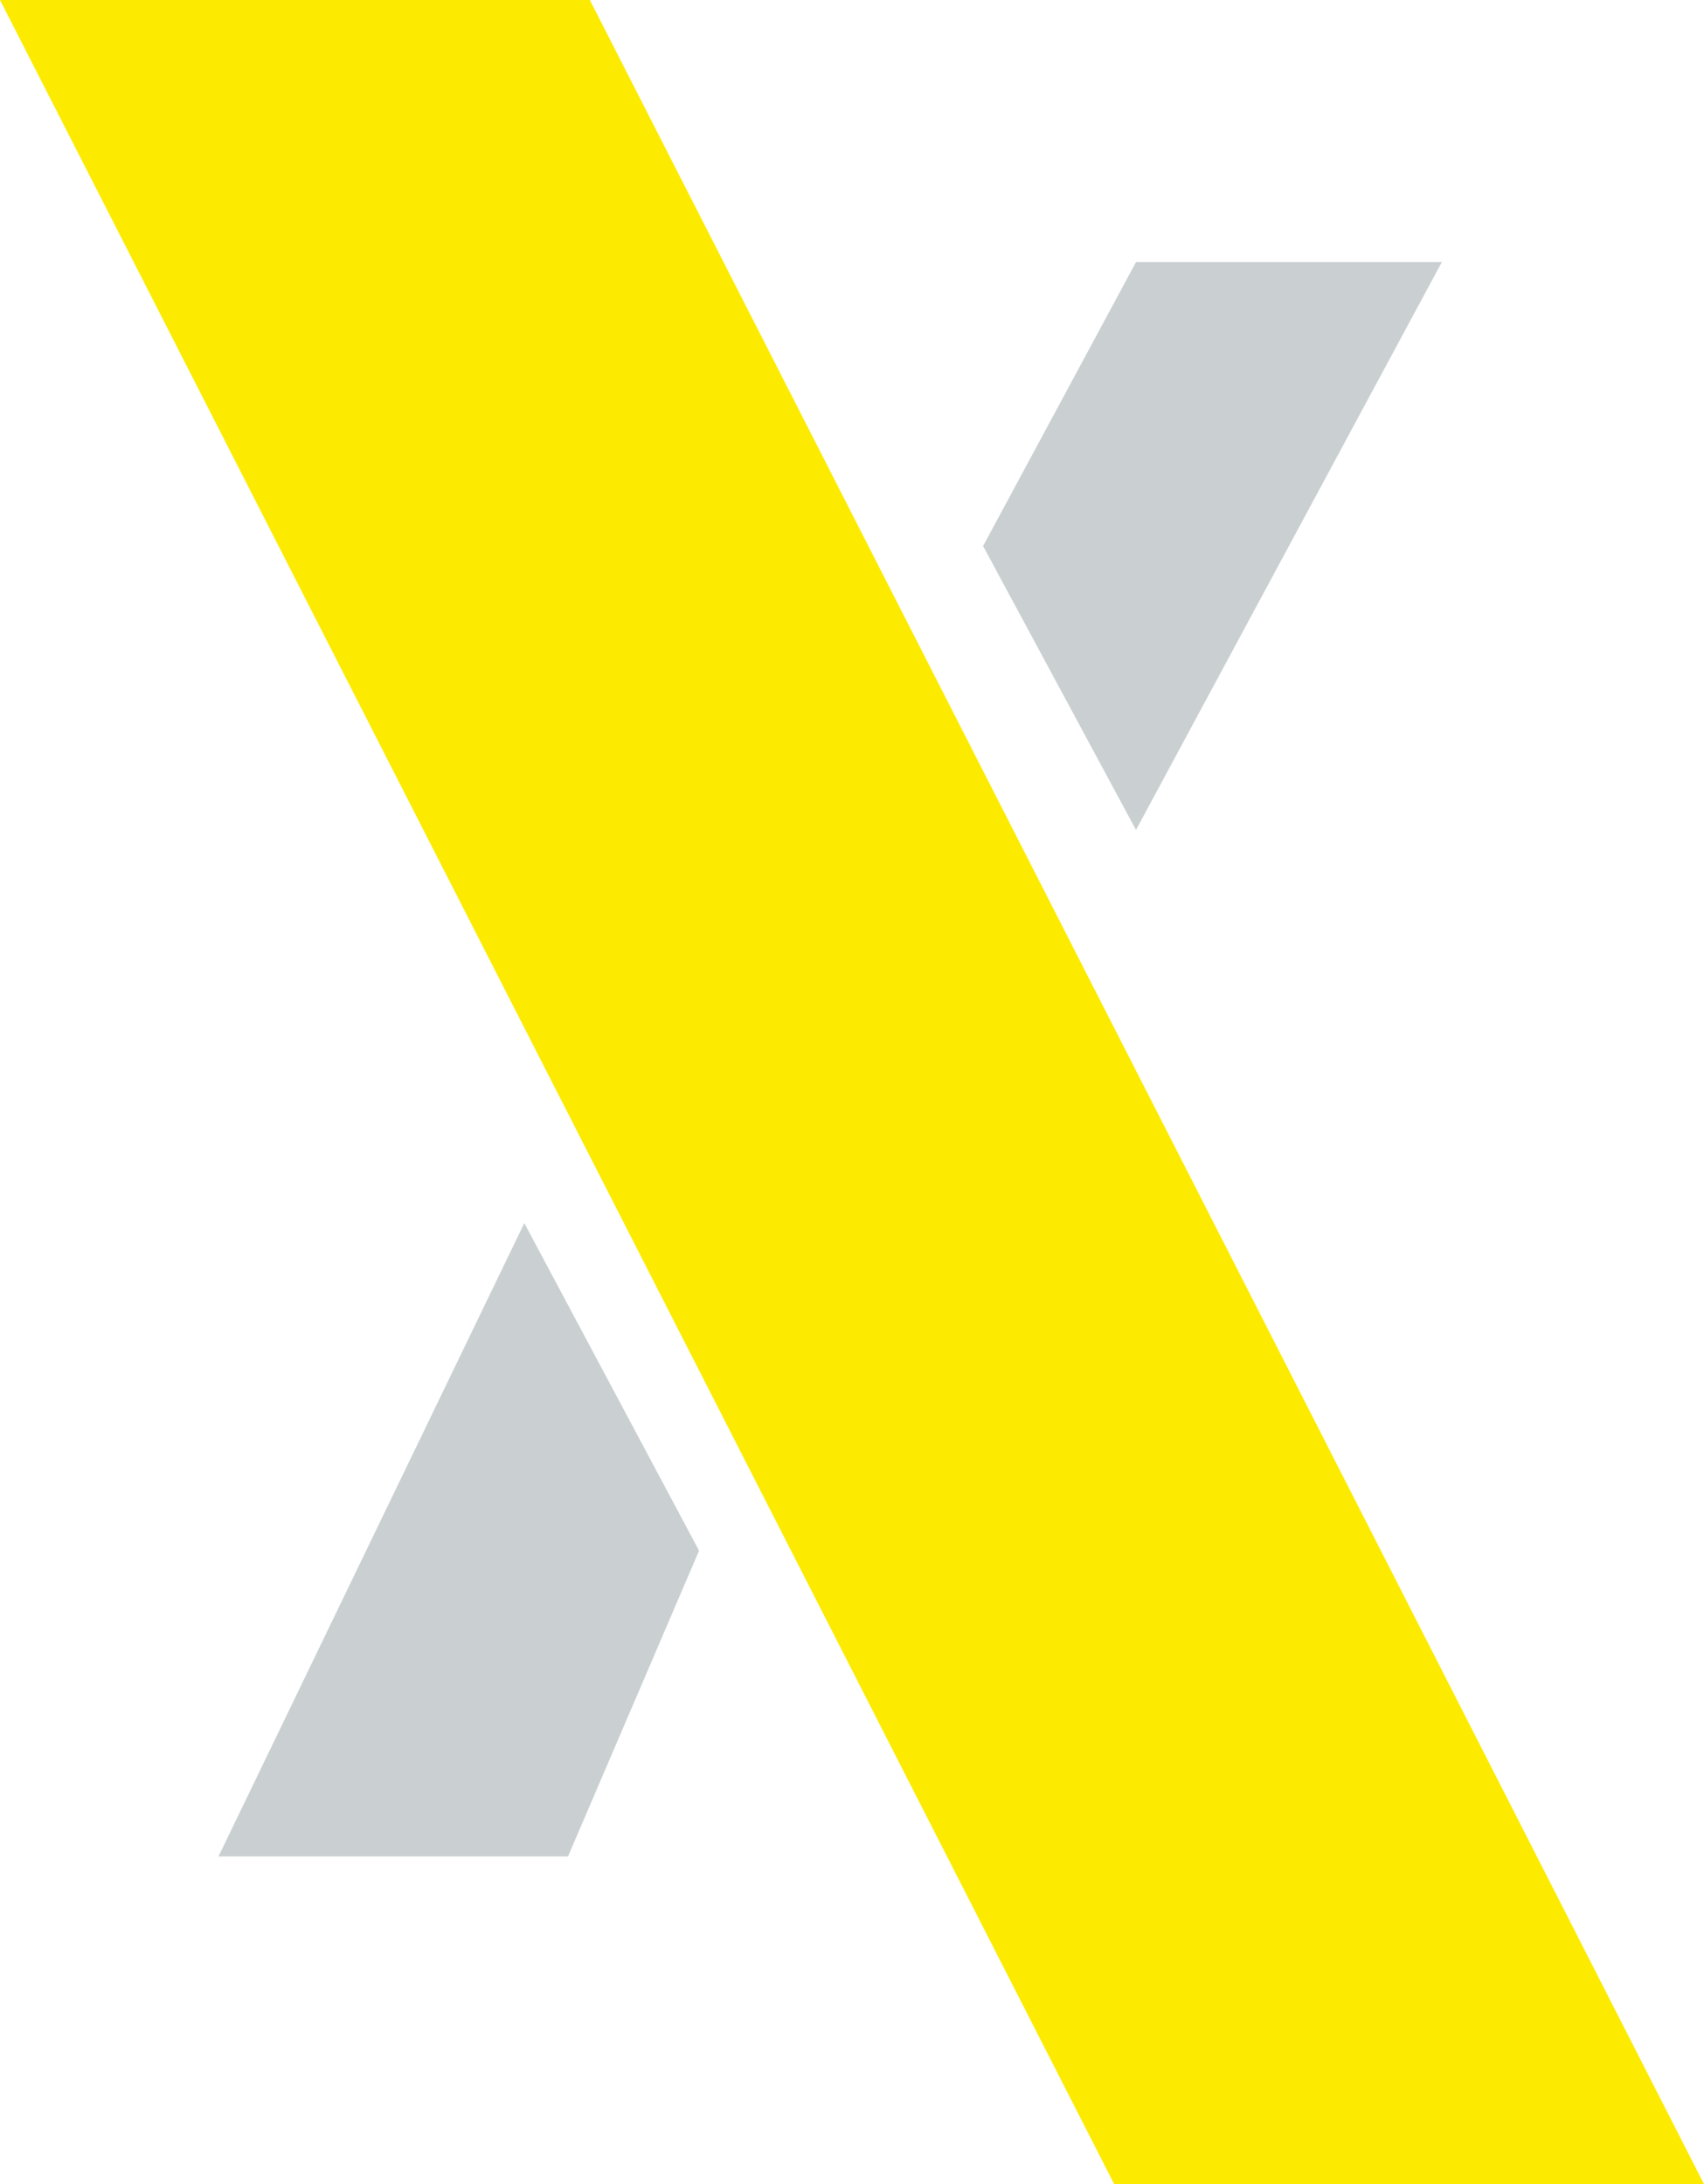
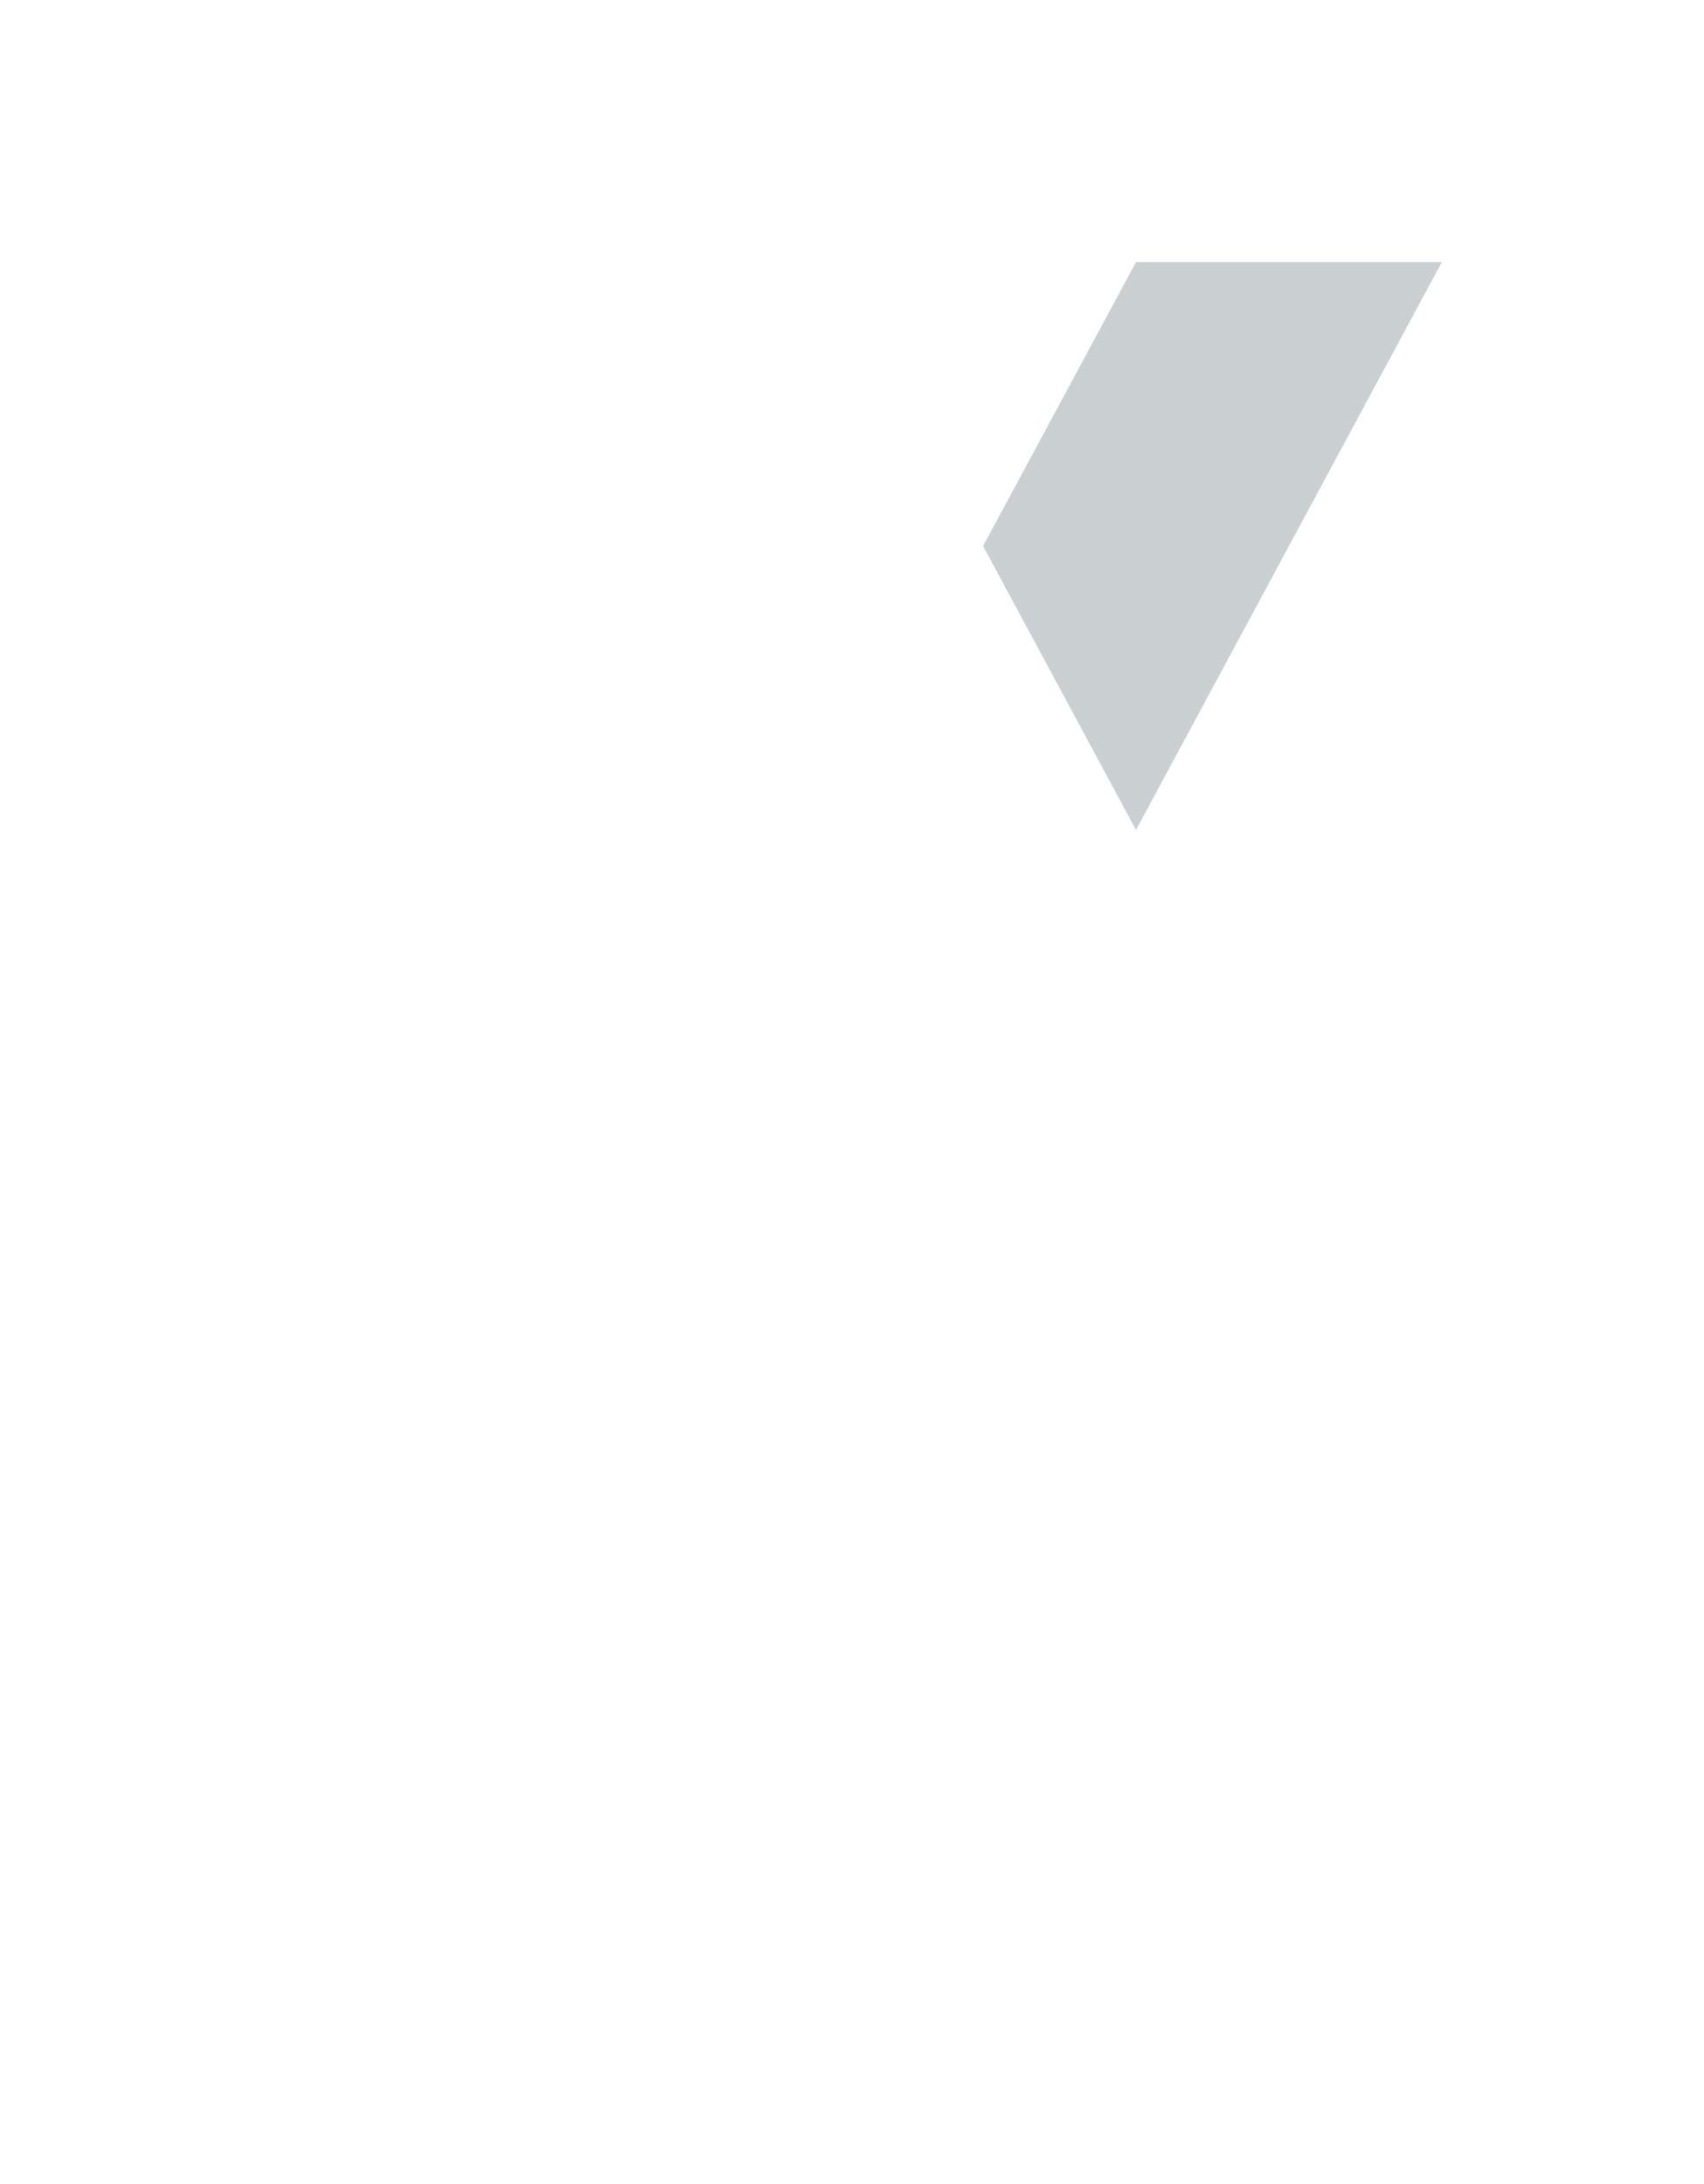
<svg xmlns="http://www.w3.org/2000/svg" class="middleX" viewBox="0 0 78 100" height="100%">
-   <path style="fill:#fceb00" d=" M 0 0 L 51 100 78 100 27 0 z" />
-   <path style="fill:#cad0d2" d=" M 10 85 L 26 85 32 71 24 56 z M 52 38 L 66 12 52 12 45 25 z" />
+   <path style="fill:#cad0d2" d=" M 10 85 z M 52 38 L 66 12 52 12 45 25 z" />
</svg>